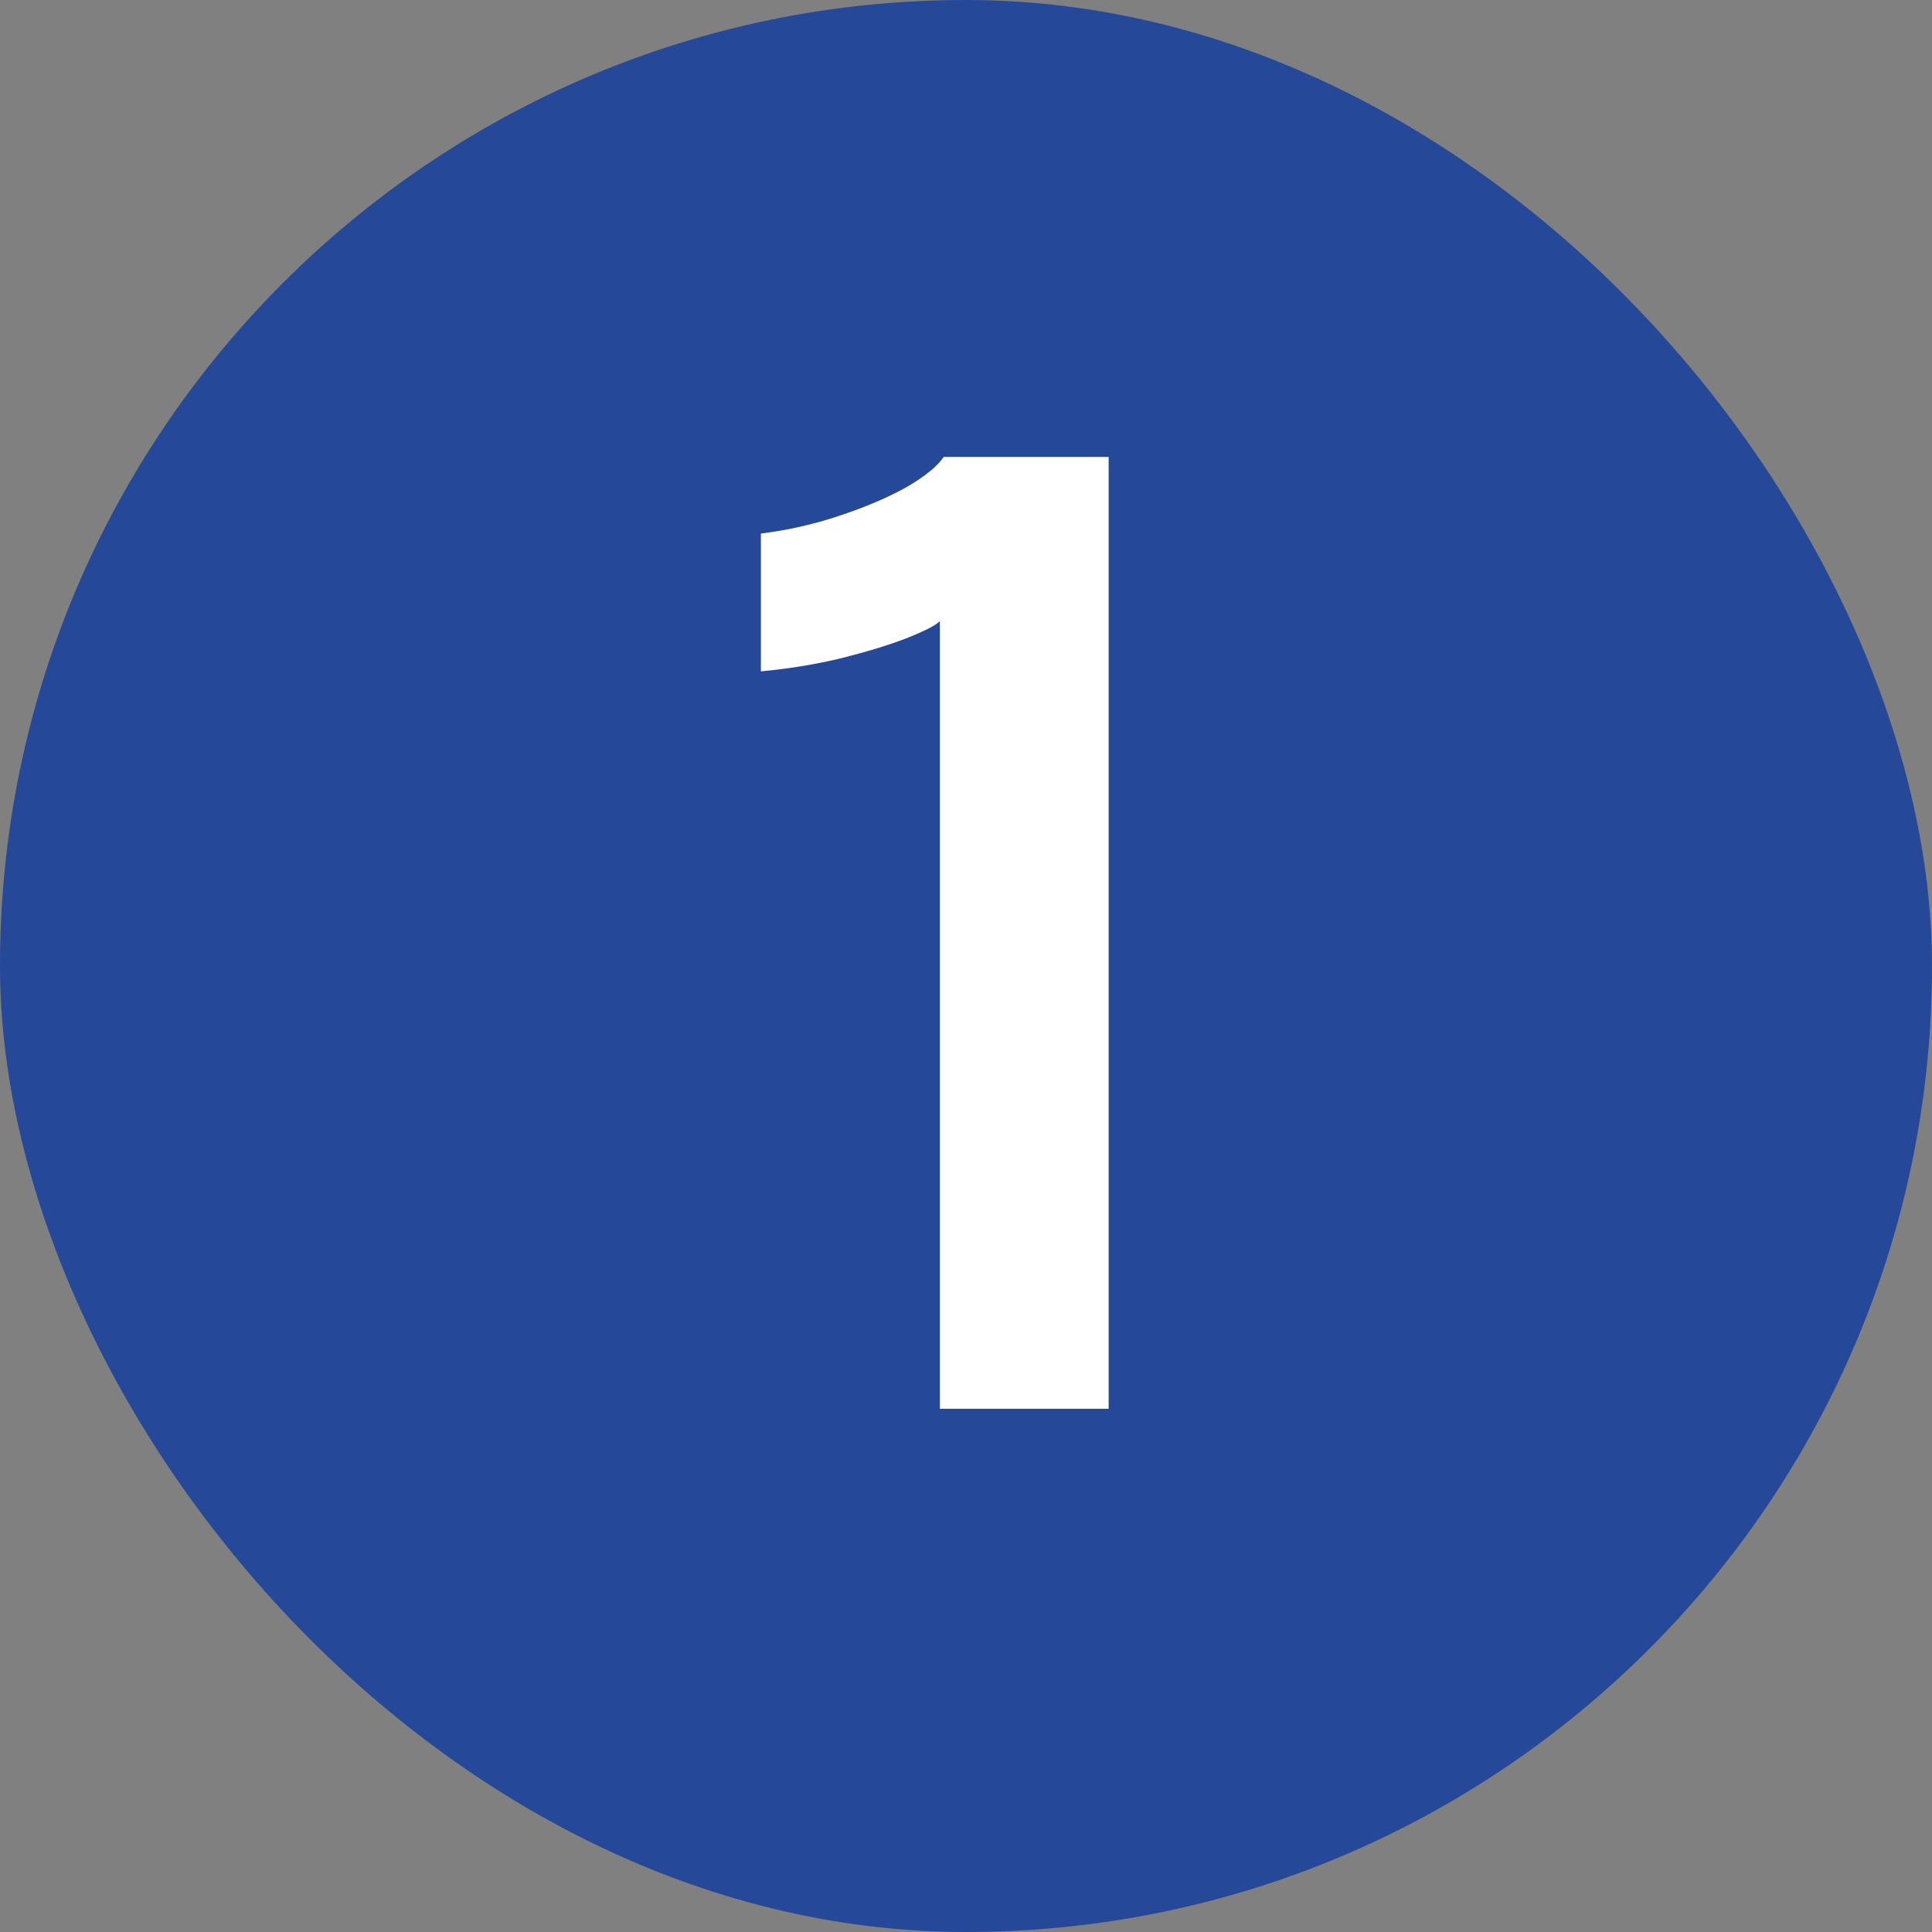
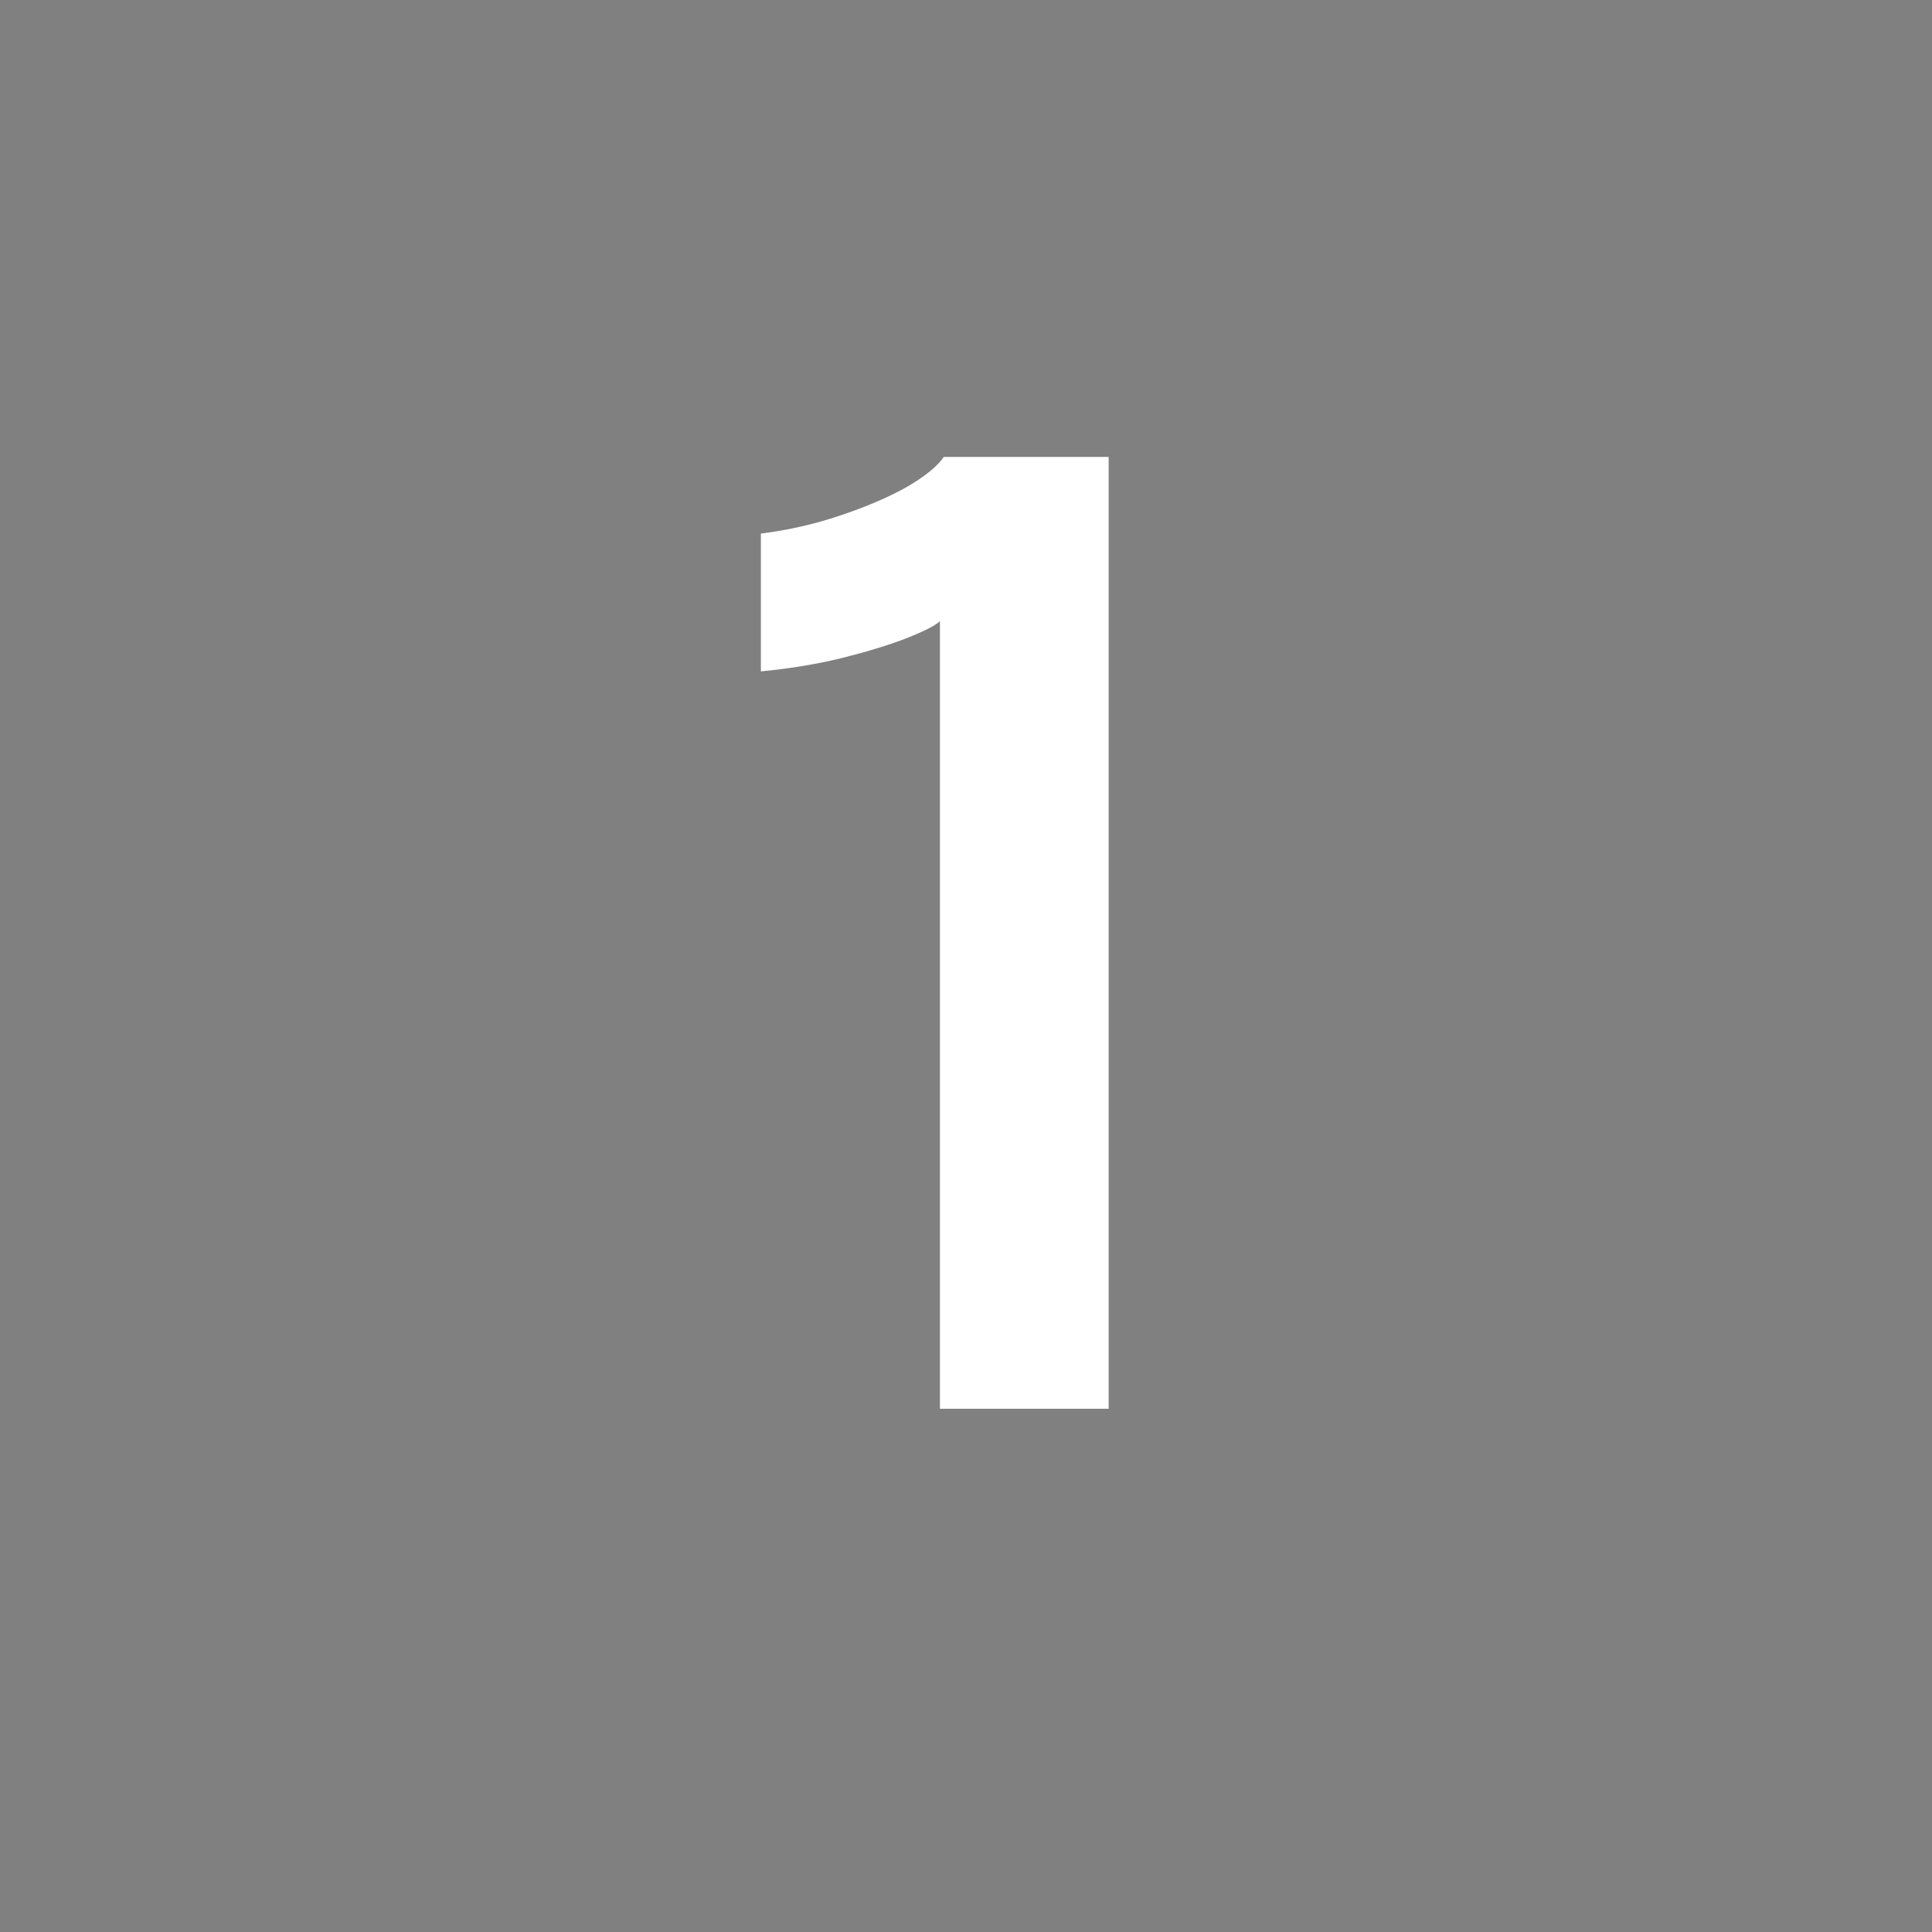
<svg xmlns="http://www.w3.org/2000/svg" width="48" height="48" viewBox="0 0 48 48" fill="none">
  <rect x="0" y="0" width="48" height="48" fill="#808080" stroke="none" />
-   <rect width="48" height="48" rx="24" fill="#254899" />
  <path d="M27.544 11.352V35H23.352V15.432C23.245 15.539 22.963 15.683 22.504 15.864C22.056 16.035 21.512 16.2 20.872 16.36C20.243 16.509 19.587 16.616 18.904 16.68V13.256C19.587 13.171 20.243 13.021 20.872 12.808C21.512 12.595 22.061 12.36 22.52 12.104C22.979 11.837 23.288 11.587 23.448 11.352H27.544Z" fill="white" />
</svg>